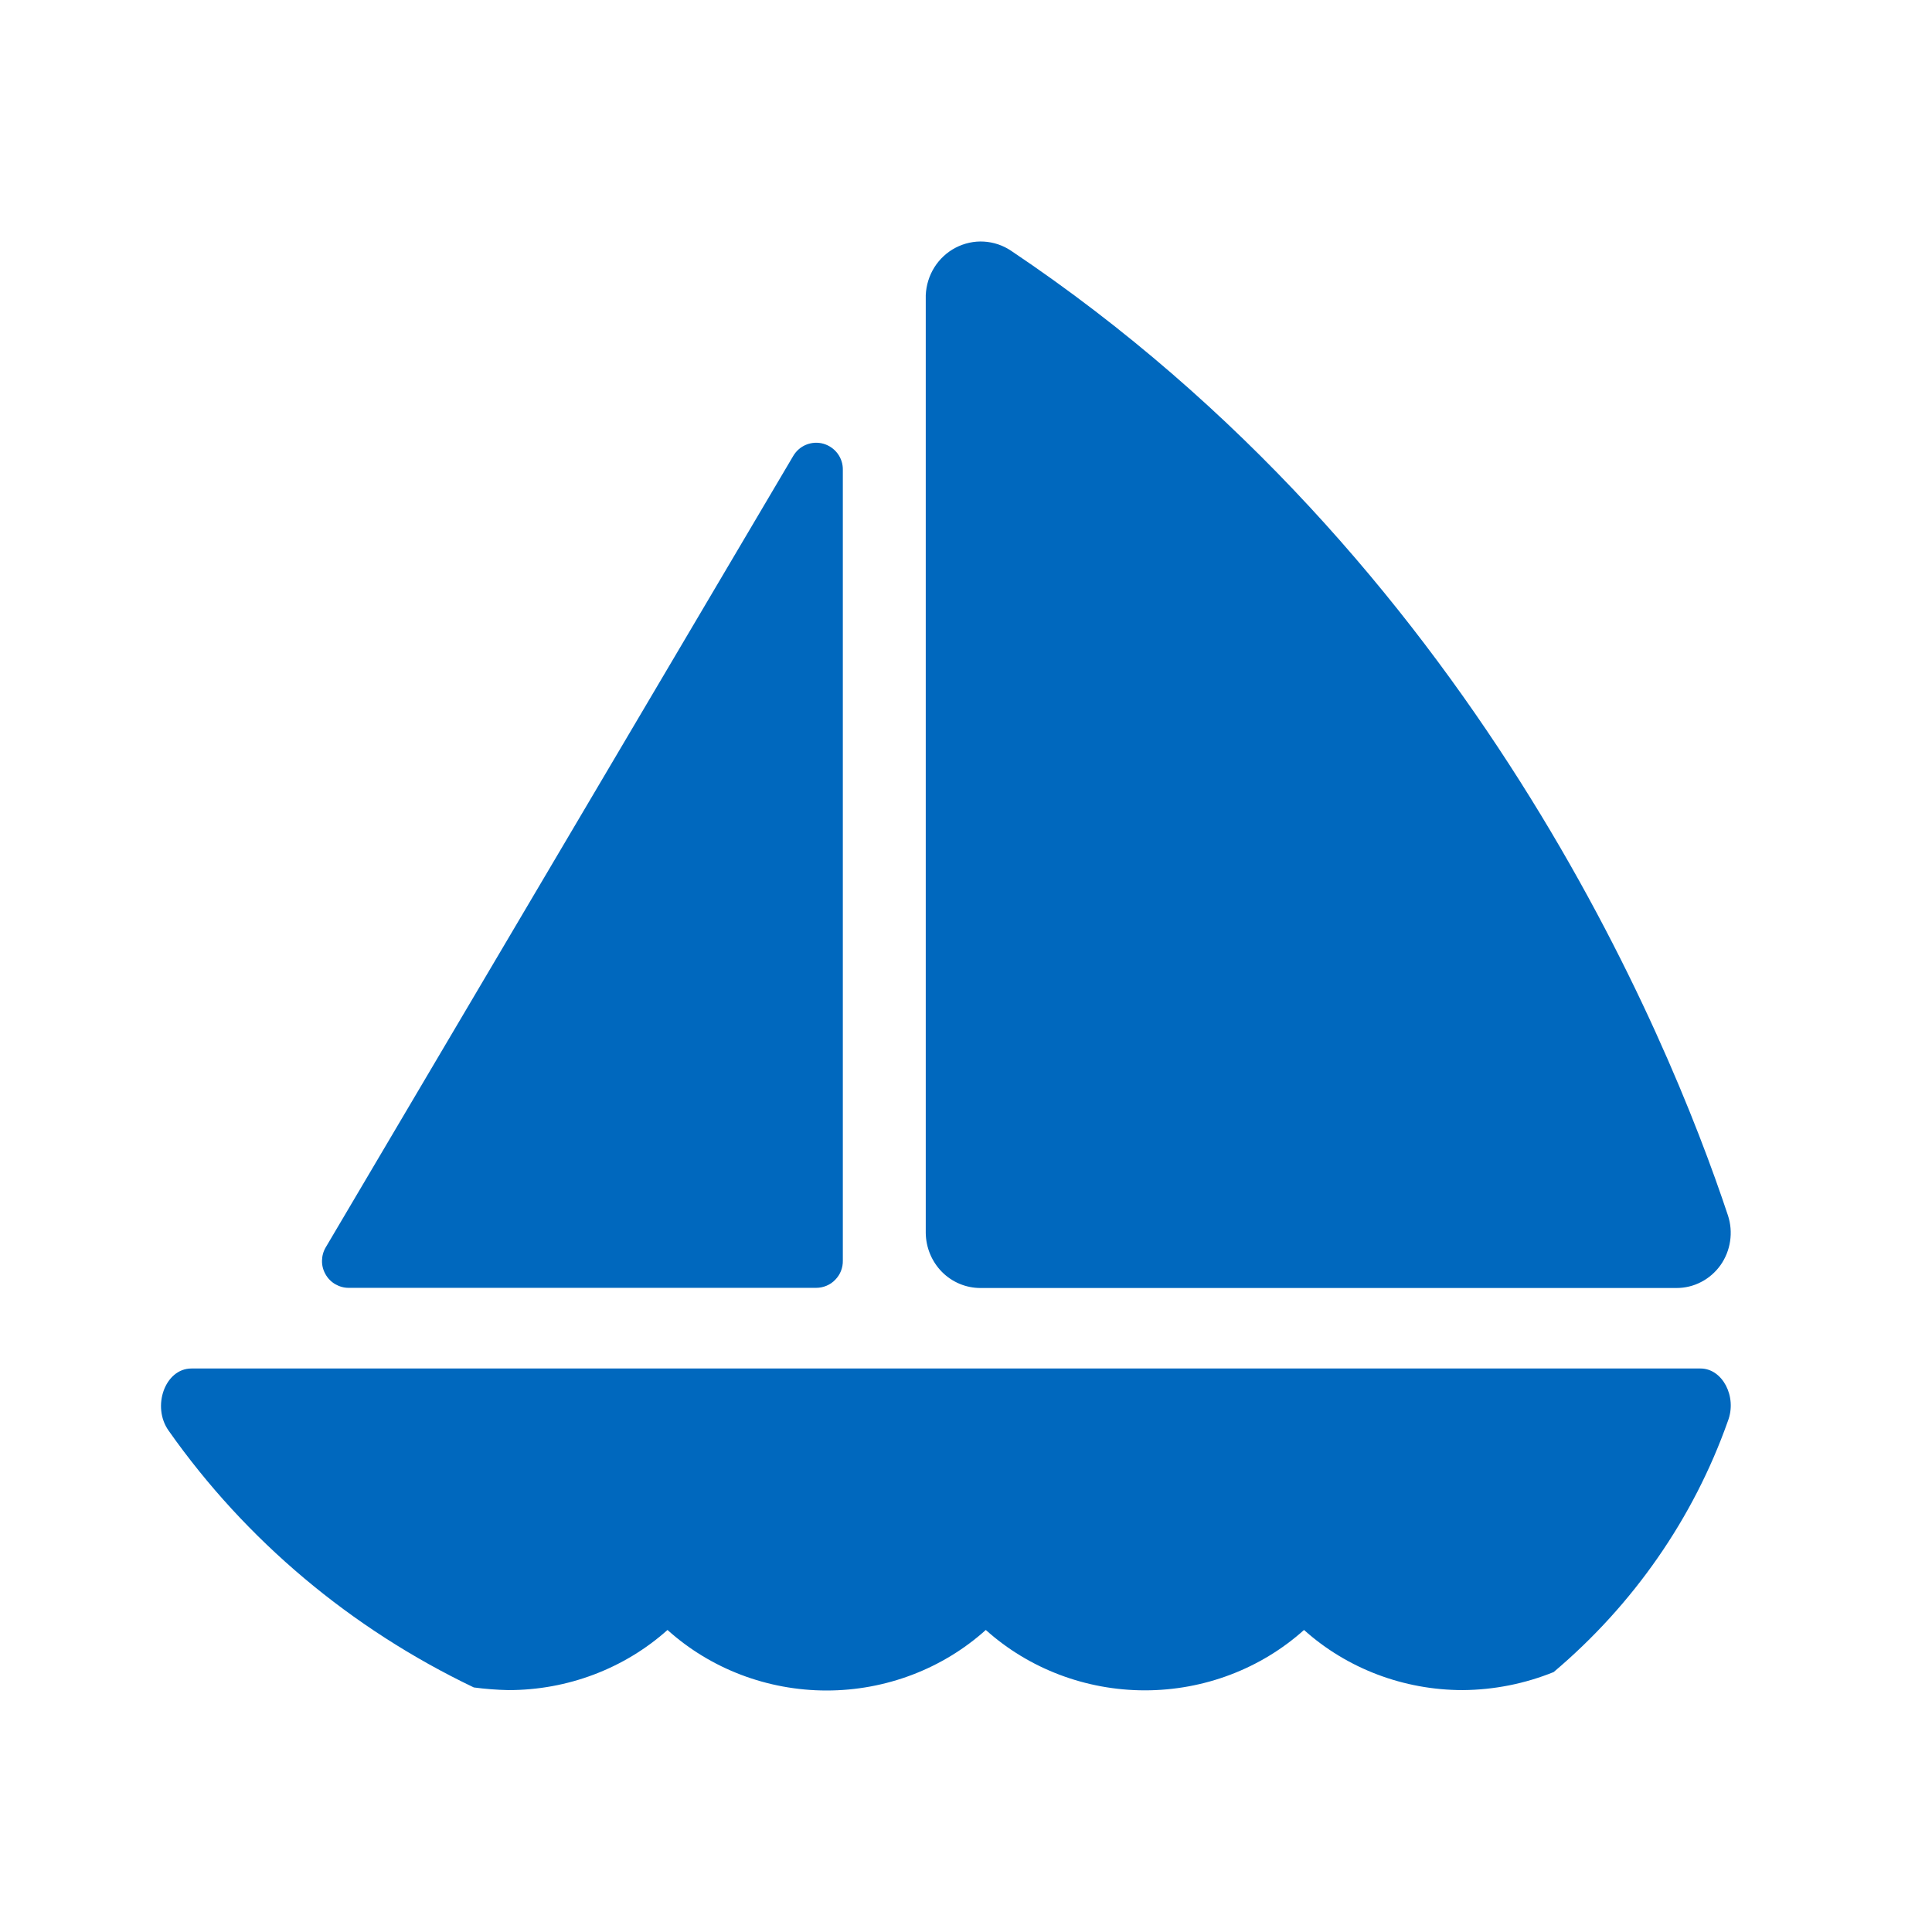
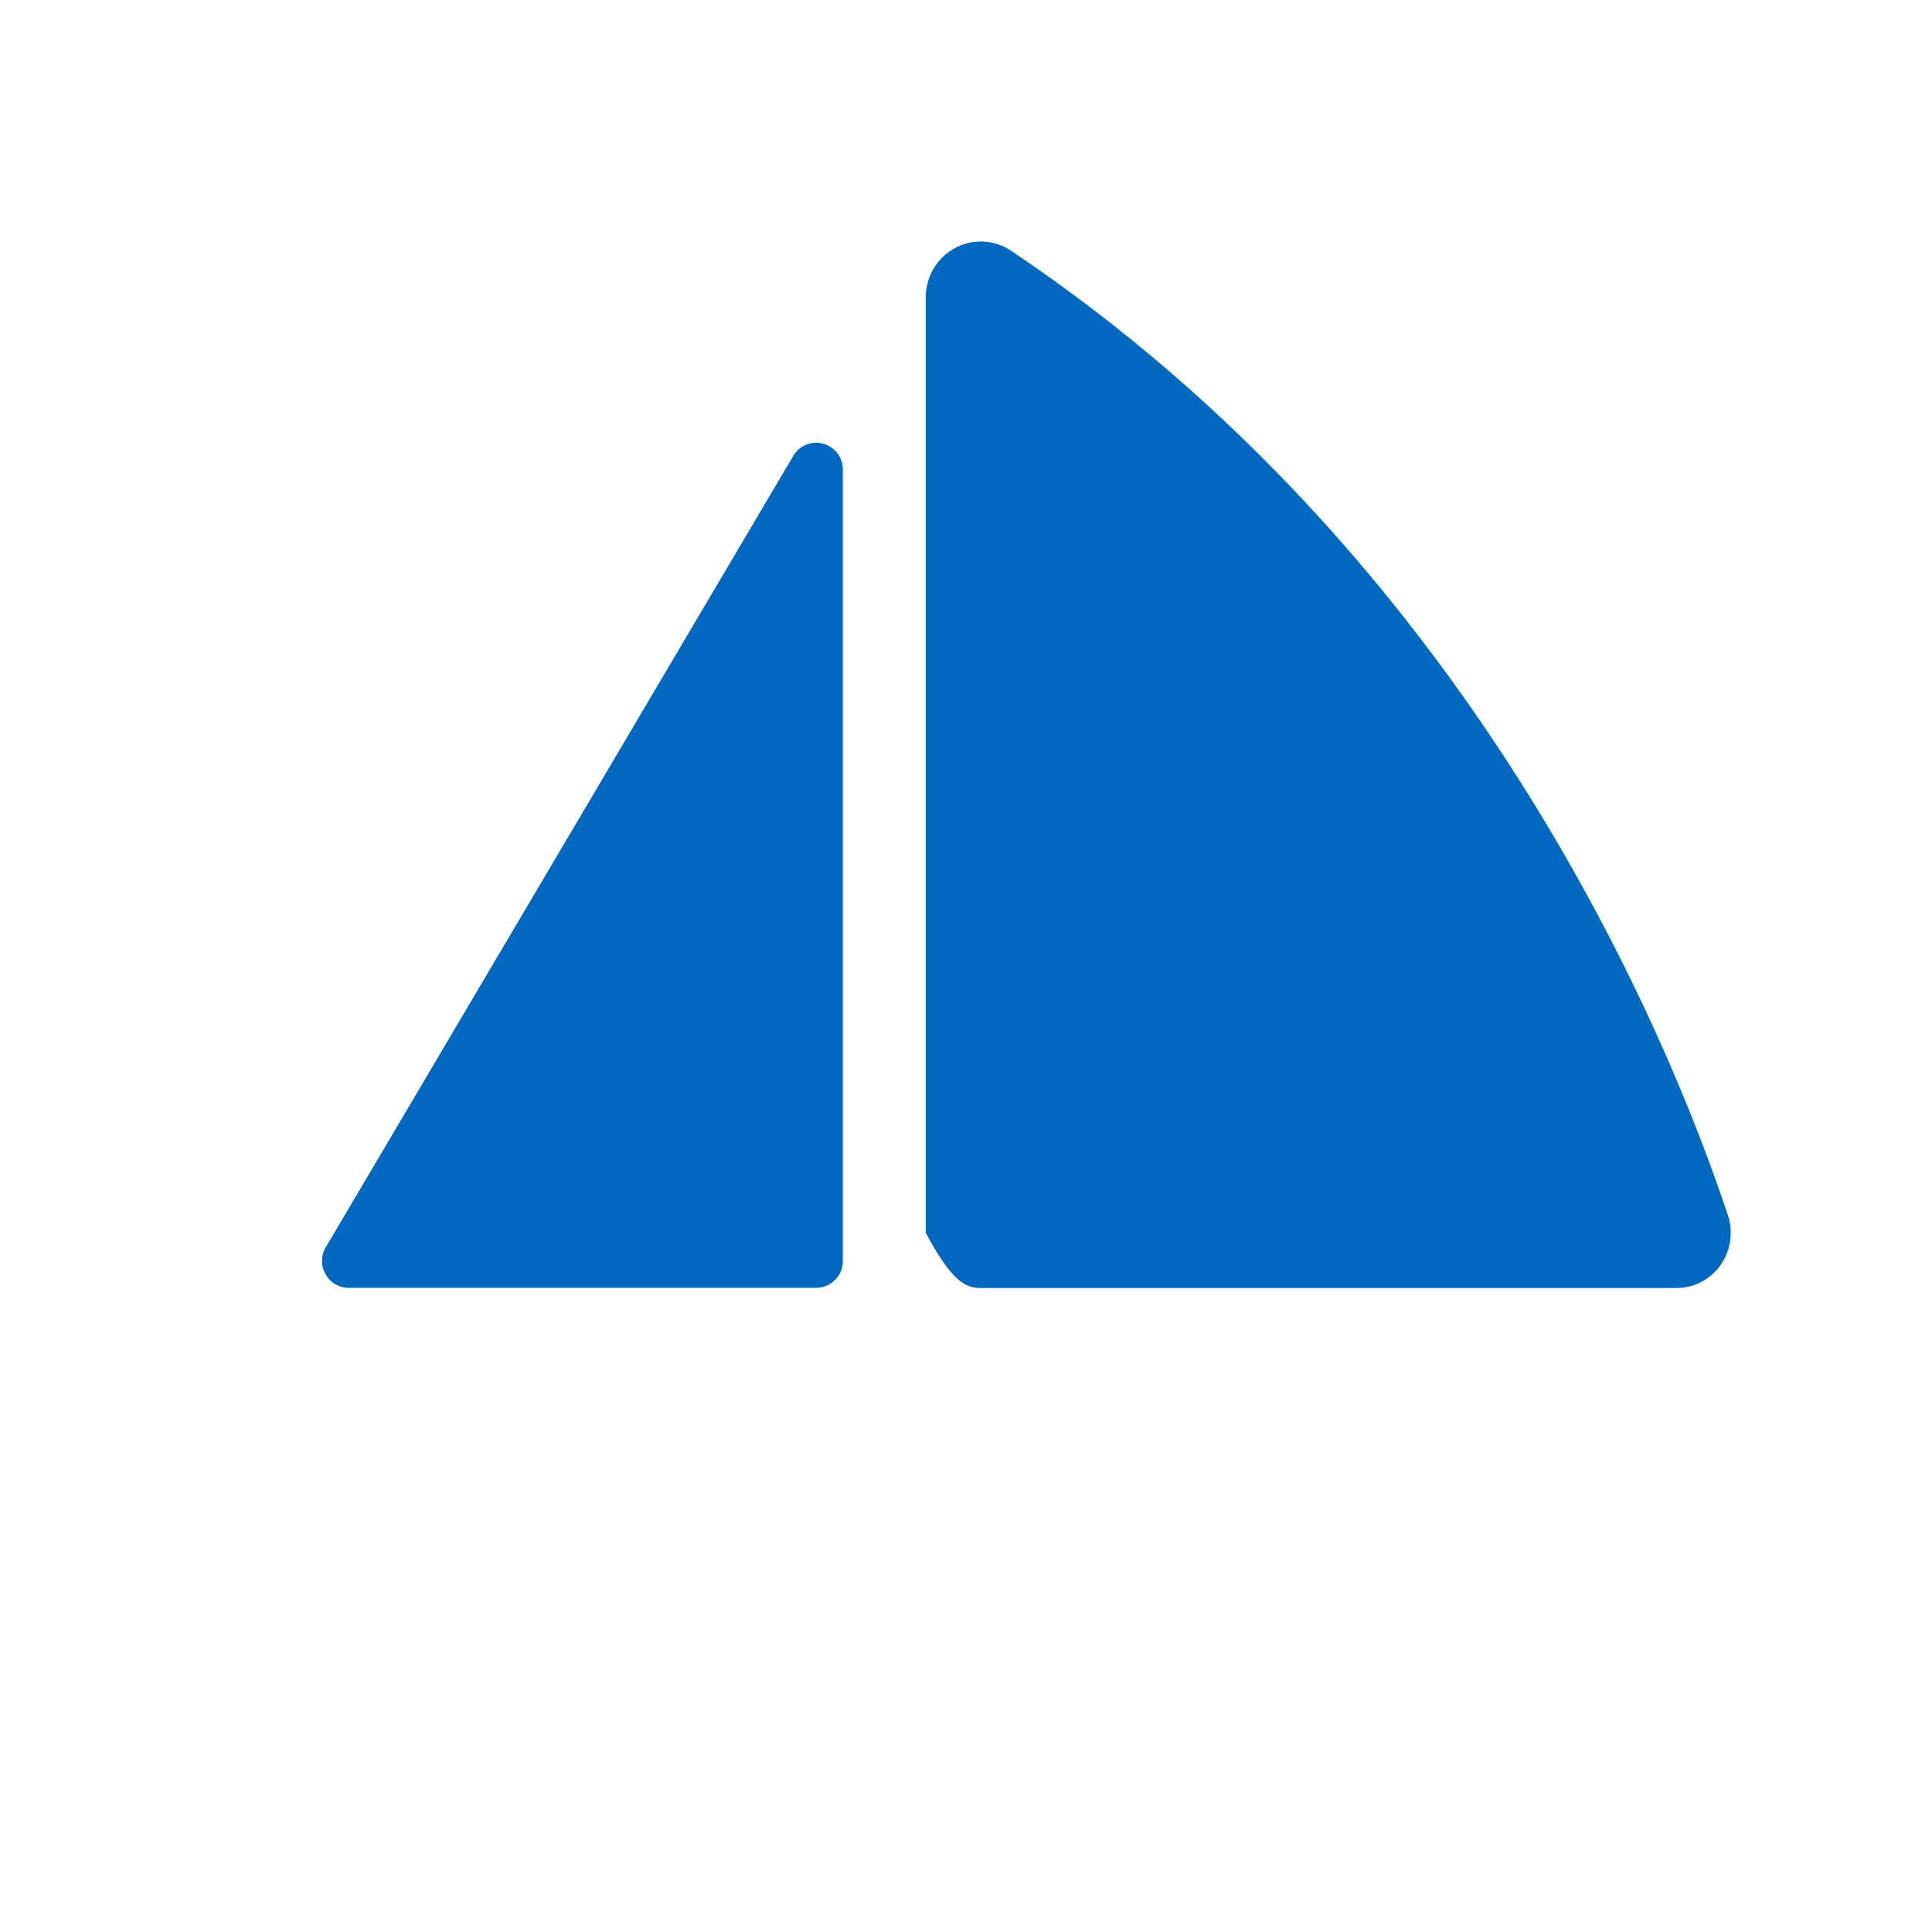
<svg xmlns="http://www.w3.org/2000/svg" width="24" height="24" viewBox="0 0 24 24" fill="none">
-   <path d="M11.5 3.668V15.315C11.502 15.497 11.574 15.671 11.701 15.8C11.828 15.928 12 16 12.179 16H20.826C20.933 16 21.038 15.975 21.133 15.925C21.228 15.876 21.31 15.804 21.373 15.716C21.435 15.628 21.476 15.526 21.492 15.418C21.508 15.311 21.499 15.201 21.465 15.098C20.72 12.856 18.291 6.955 12.56 3.115C12.459 3.047 12.342 3.008 12.221 3.001C12.1 2.994 11.979 3.021 11.871 3.077C11.763 3.133 11.672 3.218 11.607 3.321C11.542 3.425 11.505 3.545 11.5 3.668V3.668Z" fill="#0068BE" />
+   <path d="M11.5 3.668V15.315C11.828 15.928 12 16 12.179 16H20.826C20.933 16 21.038 15.975 21.133 15.925C21.228 15.876 21.31 15.804 21.373 15.716C21.435 15.628 21.476 15.526 21.492 15.418C21.508 15.311 21.499 15.201 21.465 15.098C20.72 12.856 18.291 6.955 12.56 3.115C12.459 3.047 12.342 3.008 12.221 3.001C12.1 2.994 11.979 3.021 11.871 3.077C11.763 3.133 11.672 3.218 11.607 3.321C11.542 3.425 11.505 3.545 11.5 3.668V3.668Z" fill="#0068BE" />
  <path d="M10.47 5.839V15.659C10.471 15.703 10.463 15.747 10.447 15.788C10.431 15.829 10.406 15.867 10.375 15.898C10.345 15.93 10.308 15.955 10.267 15.972C10.227 15.989 10.183 15.998 10.139 15.998H4.335C4.276 15.999 4.218 15.983 4.167 15.954C4.115 15.924 4.073 15.882 4.044 15.83C4.014 15.778 3.999 15.72 4 15.661C4.001 15.601 4.017 15.543 4.048 15.492L9.852 5.667C9.889 5.603 9.945 5.553 10.013 5.525C10.081 5.497 10.157 5.492 10.228 5.512C10.298 5.532 10.361 5.575 10.405 5.634C10.449 5.693 10.472 5.766 10.47 5.839V5.839Z" fill="#0068BE" />
-   <path d="M21.125 17H2.378C2.05 17 1.881 17.474 2.096 17.774C3.053 19.134 4.359 20.232 5.886 20.962C6.028 20.981 6.171 20.992 6.315 20.995C7.048 20.996 7.754 20.729 8.292 20.248C8.828 20.731 9.535 21 10.269 21C11.002 21 11.709 20.731 12.246 20.248C12.783 20.73 13.489 20.998 14.223 20.998C14.956 20.998 15.662 20.73 16.199 20.248C16.735 20.729 17.439 20.995 18.171 20.995C18.559 20.992 18.942 20.916 19.3 20.771V20.771C20.292 19.933 21.038 18.858 21.464 17.654C21.582 17.349 21.396 17 21.125 17Z" fill="#0068BE" />
</svg>